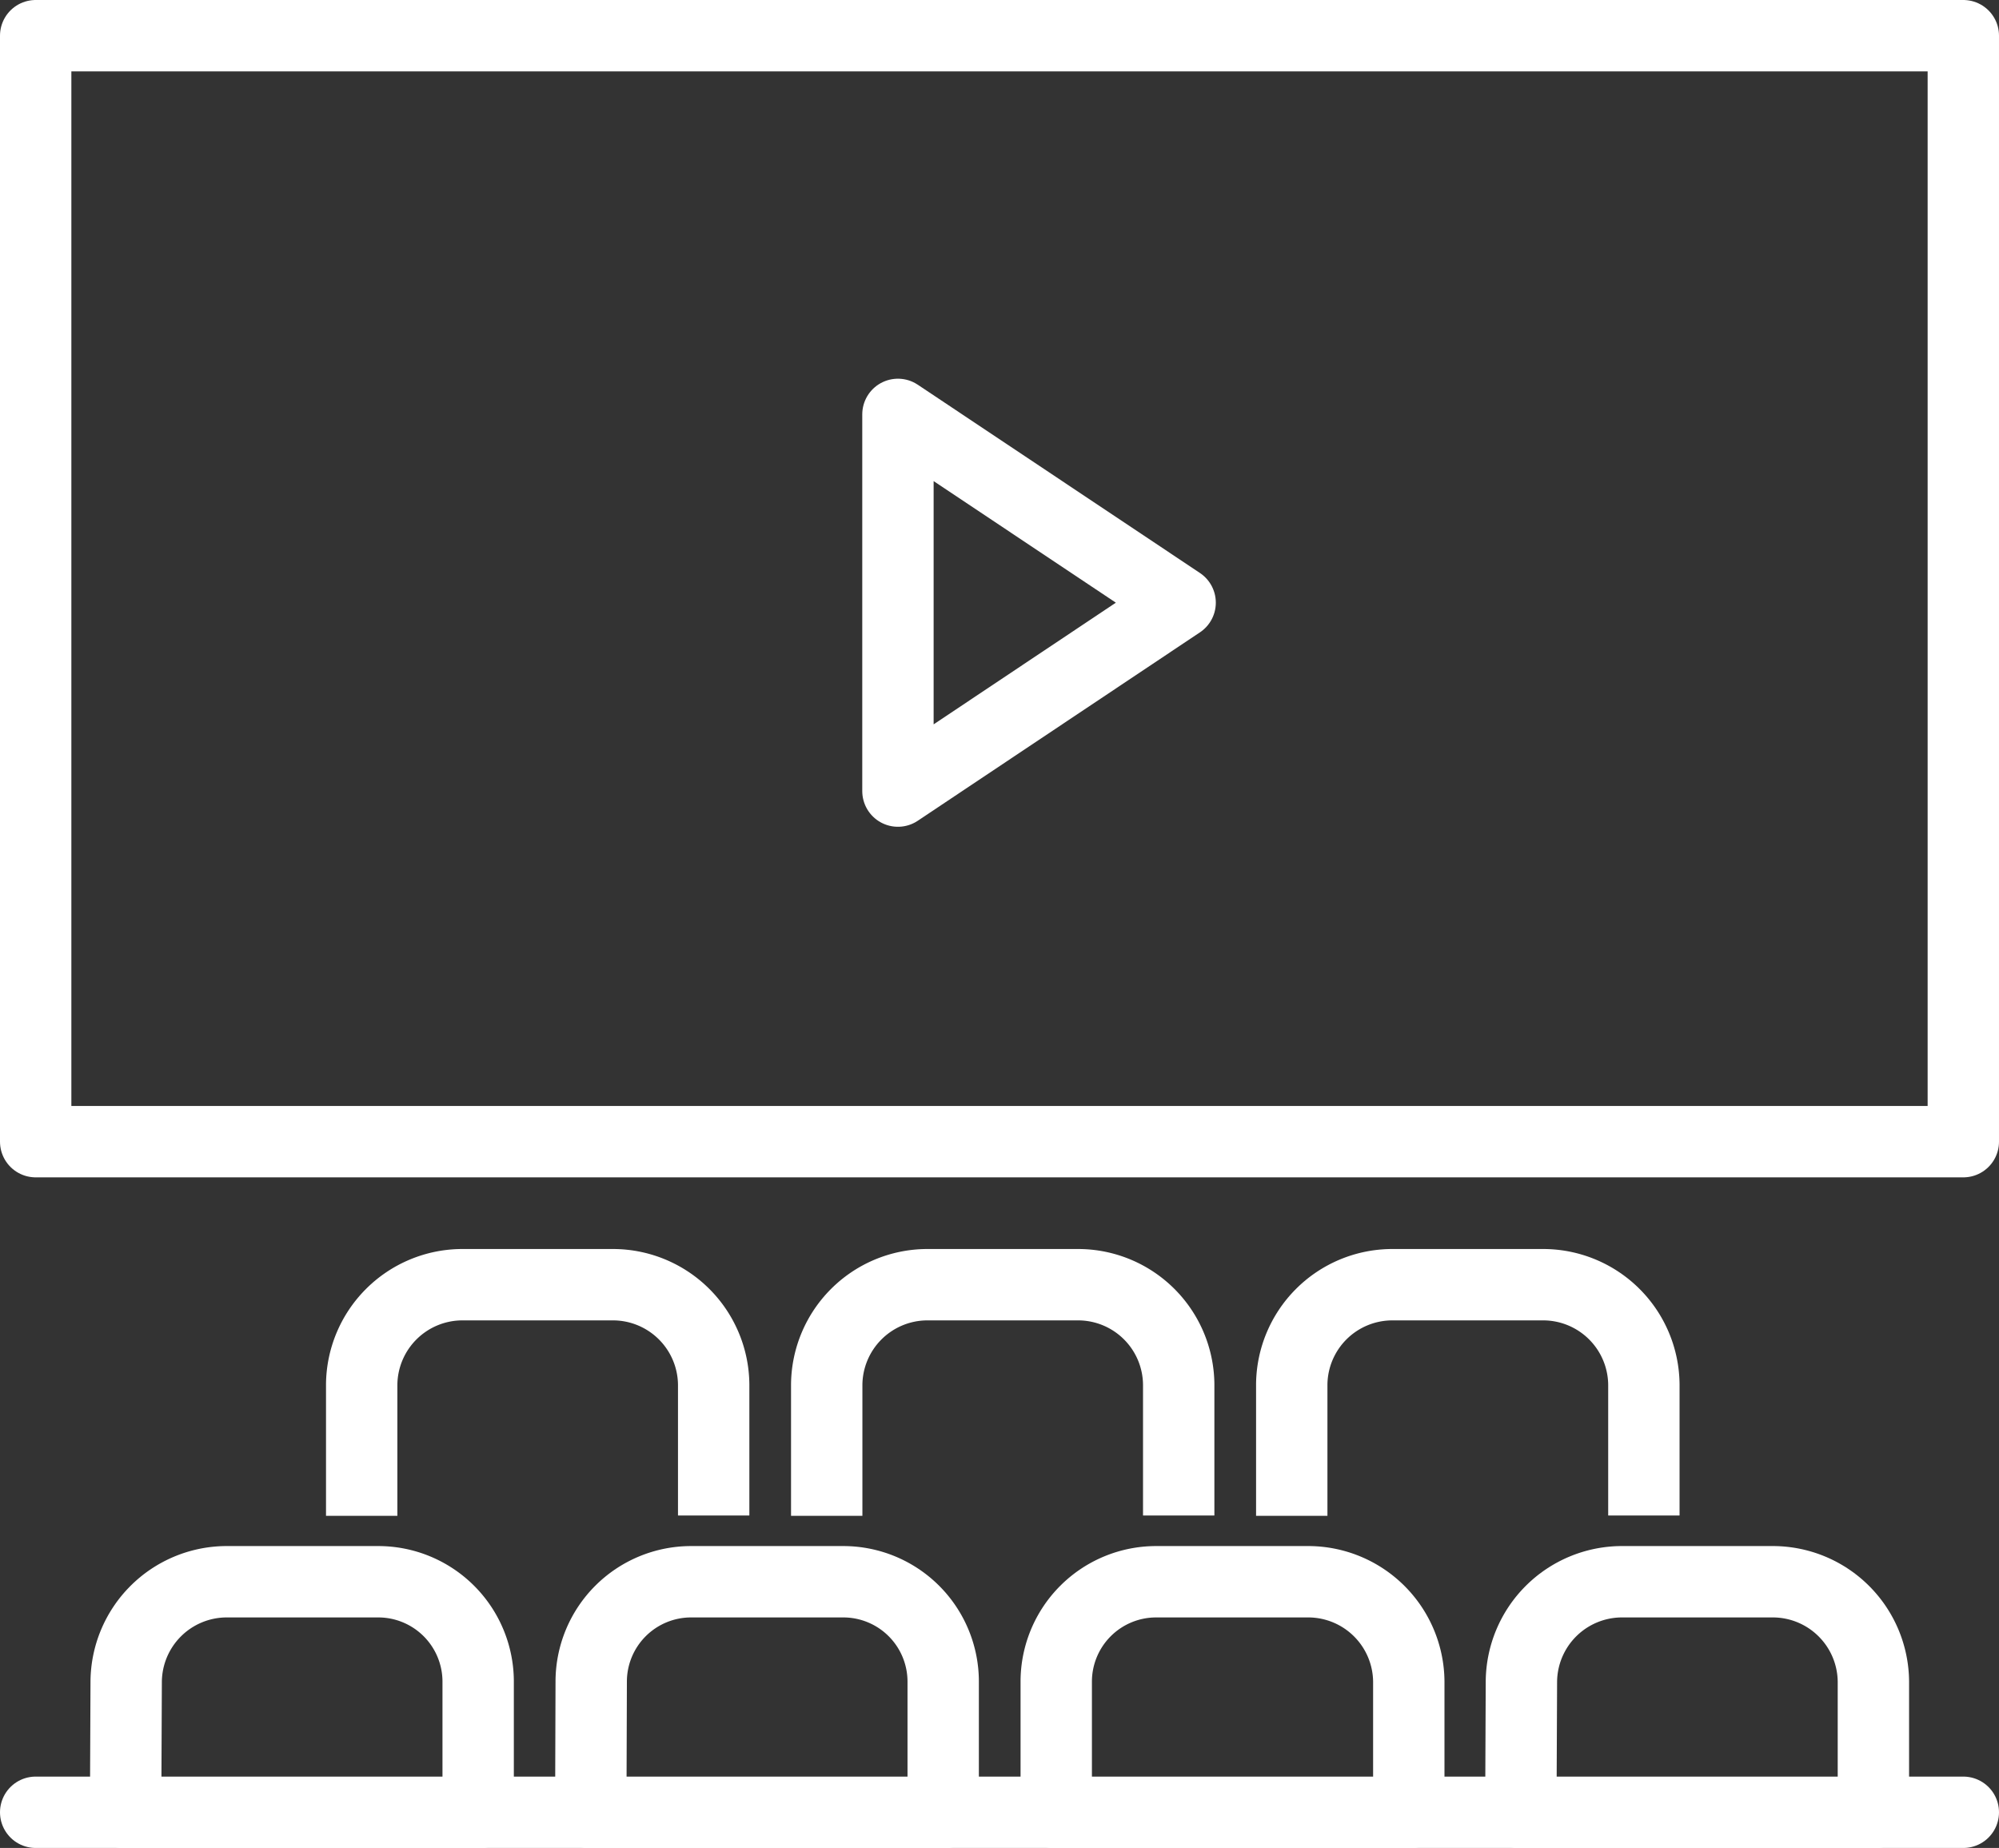
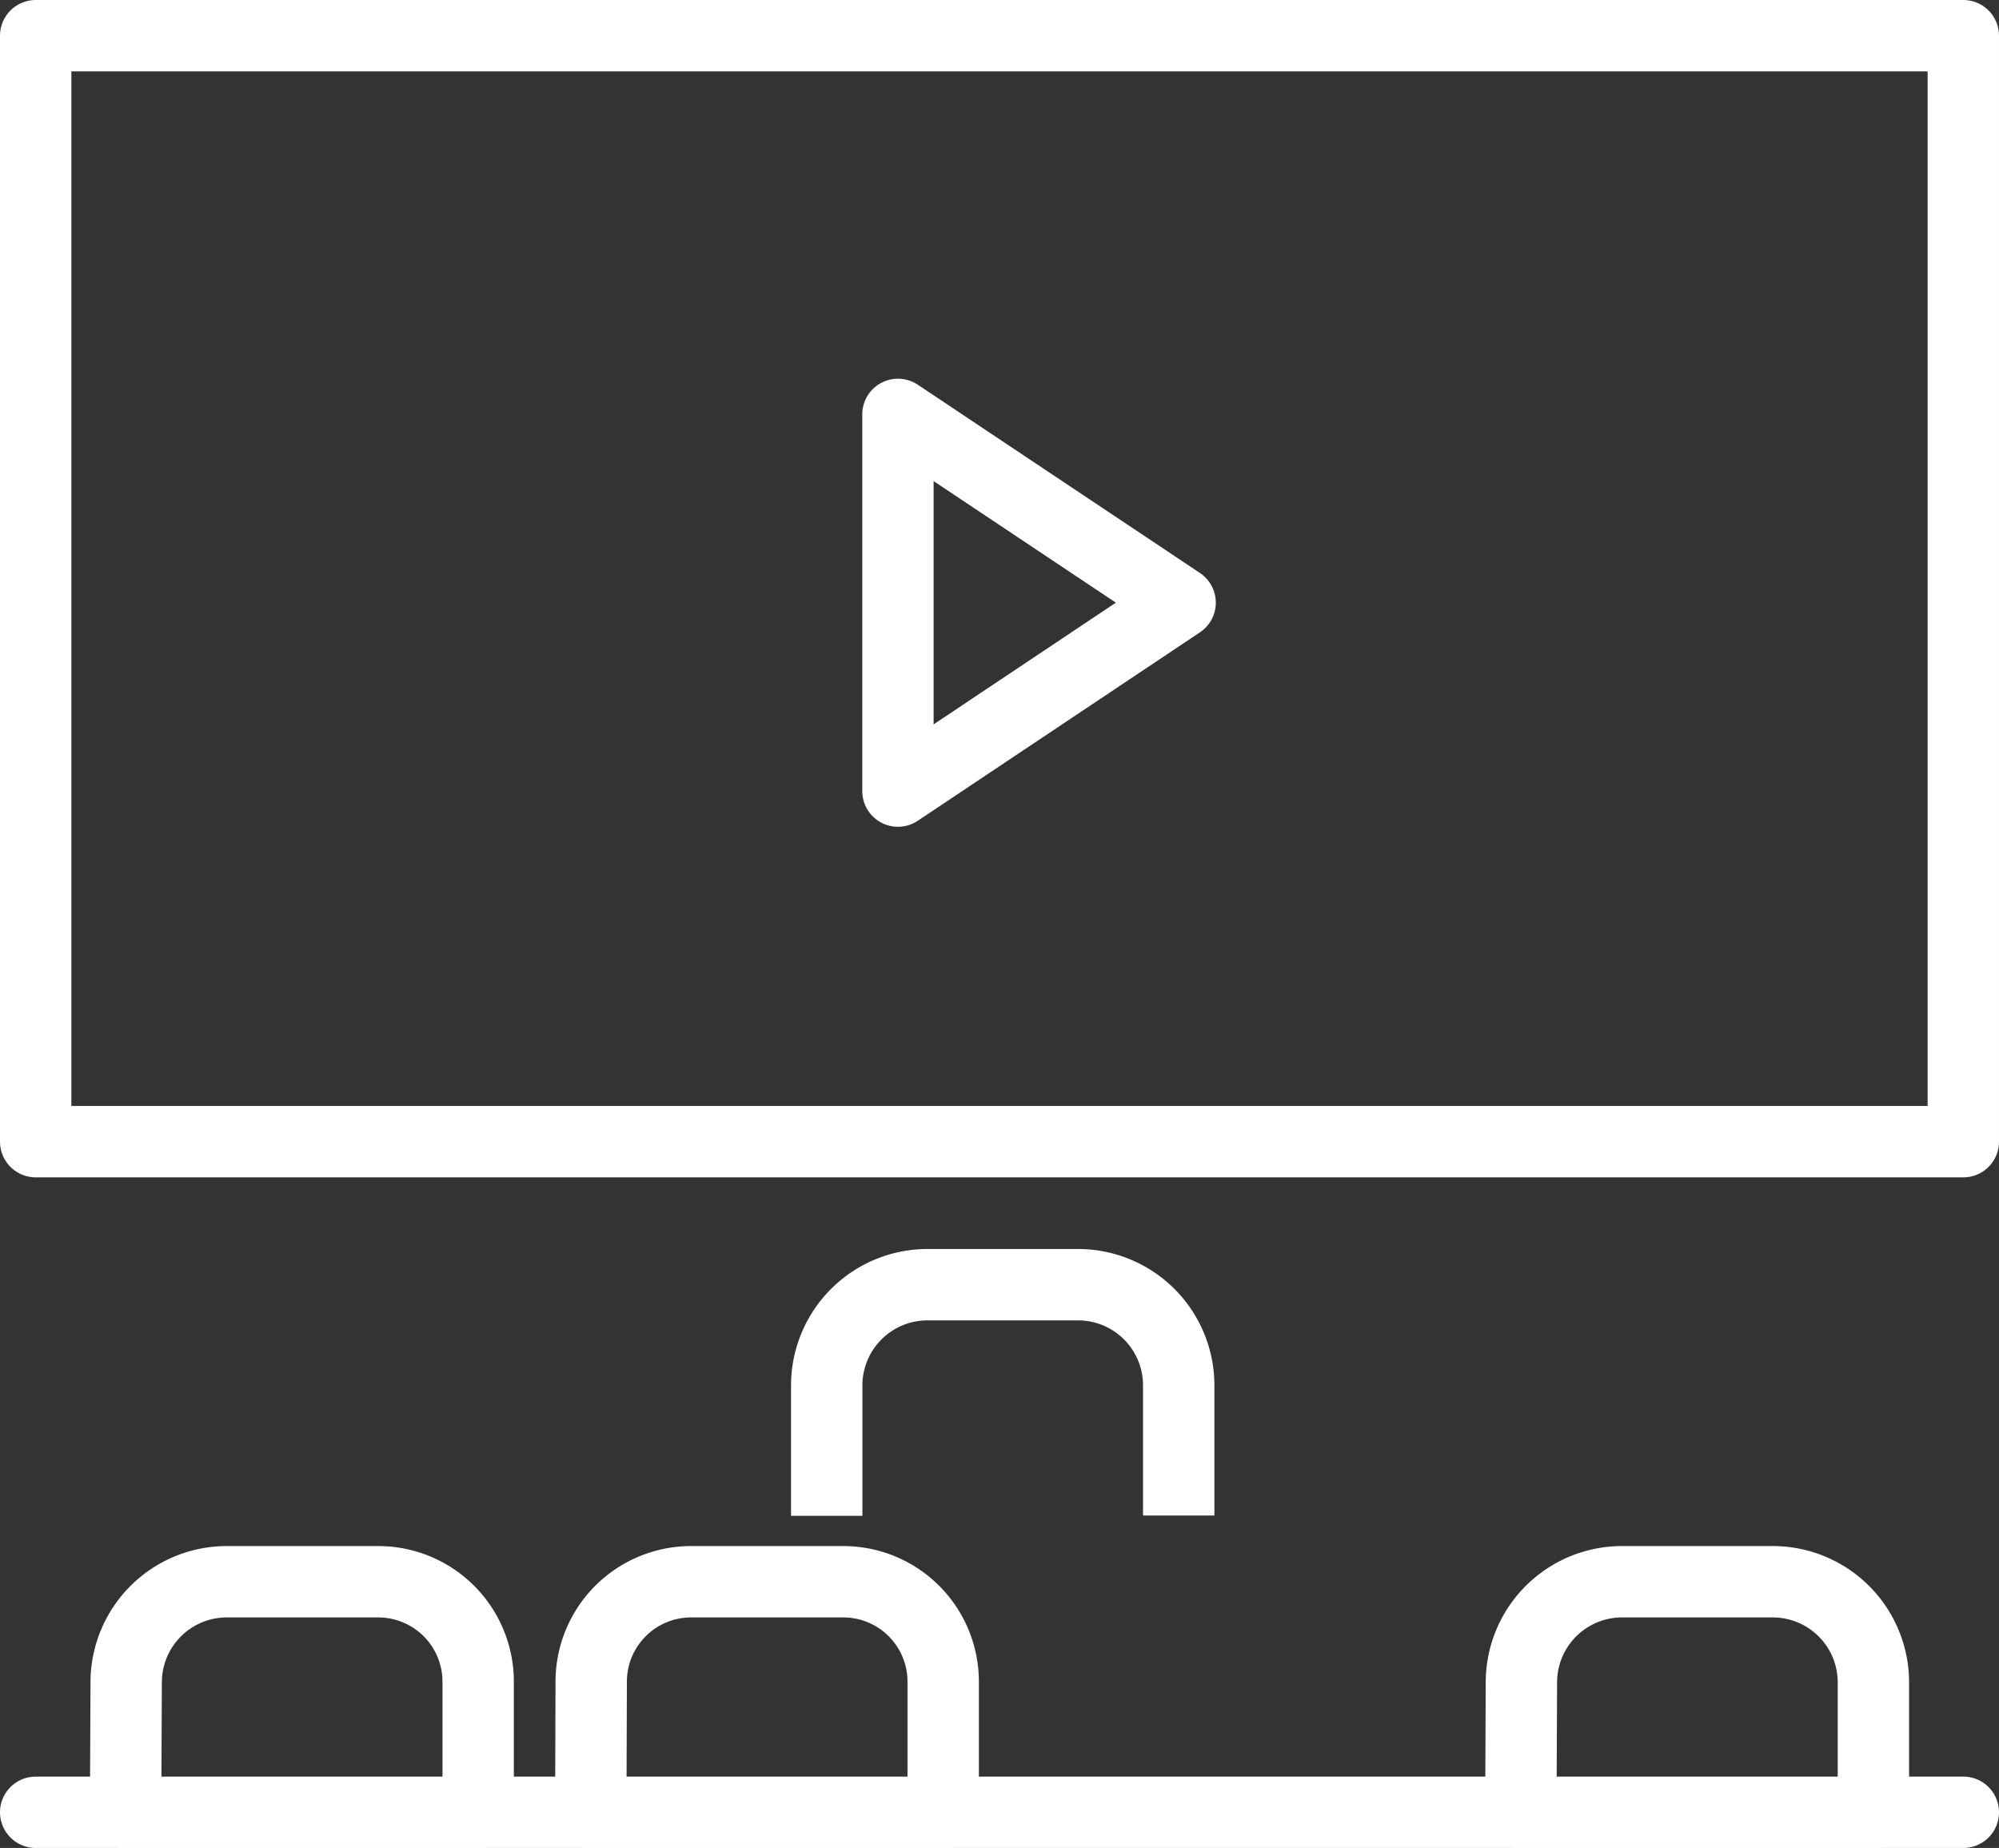
<svg xmlns="http://www.w3.org/2000/svg" viewBox="0 0 140.05 129.46">
  <rect x="0" y="0" width="140.05" height="129.46" fill="#333333" stroke="none" />
  <defs>
    <style>.cls-1,.cls-2{fill:none;stroke:#fff;stroke-width:5px;}.cls-1{stroke-linecap:round;stroke-linejoin:round;}.cls-2{stroke-miterlimit:22.93;}</style>
  </defs>
  <title>Asset 25</title>
  <g id="Layer_2" data-name="Layer 2">
    <g id="Layer_1-2" data-name="Layer 1">
      <rect class="cls-1" x="2.5" y="2.5" width="135.05" height="77.48" />
      <path class="cls-1" d="M8.8,127H33.5v-9.19a7,7,0,0,0-7-7H15.84a7.05,7.05,0,0,0-7,7Z" />
-       <path class="cls-2" d="M50,106.17V97a7.06,7.06,0,0,0-7-7H32.34a7.06,7.06,0,0,0-7,7v9.19" />
      <path class="cls-2" d="M82.58,106.17V97a7.05,7.05,0,0,0-7-7H64.92a7.06,7.06,0,0,0-7,7v9.19" />
-       <path class="cls-2" d="M115.17,106.17V97a7.06,7.06,0,0,0-7-7H97.5a7.05,7.05,0,0,0-7,7v9.19" />
      <path class="cls-1" d="M41.39,127H66.08v-9.19a7,7,0,0,0-7-7H48.42a7,7,0,0,0-7,7Z" />
-       <path class="cls-1" d="M74,127h24.7v-9.19a7.05,7.05,0,0,0-7-7H81a7,7,0,0,0-7,7Z" />
      <path class="cls-1" d="M106.55,127h24.7v-9.19a7.05,7.05,0,0,0-7-7H113.59a7.05,7.05,0,0,0-7,7Z" />
      <line class="cls-1" x1="2.5" y1="126.96" x2="137.55" y2="126.96" />
      <polygon class="cls-1" points="82.68 42.22 62.91 55.42 62.91 42.22 62.91 29.03 82.68 42.22" />
    </g>
  </g>
</svg>